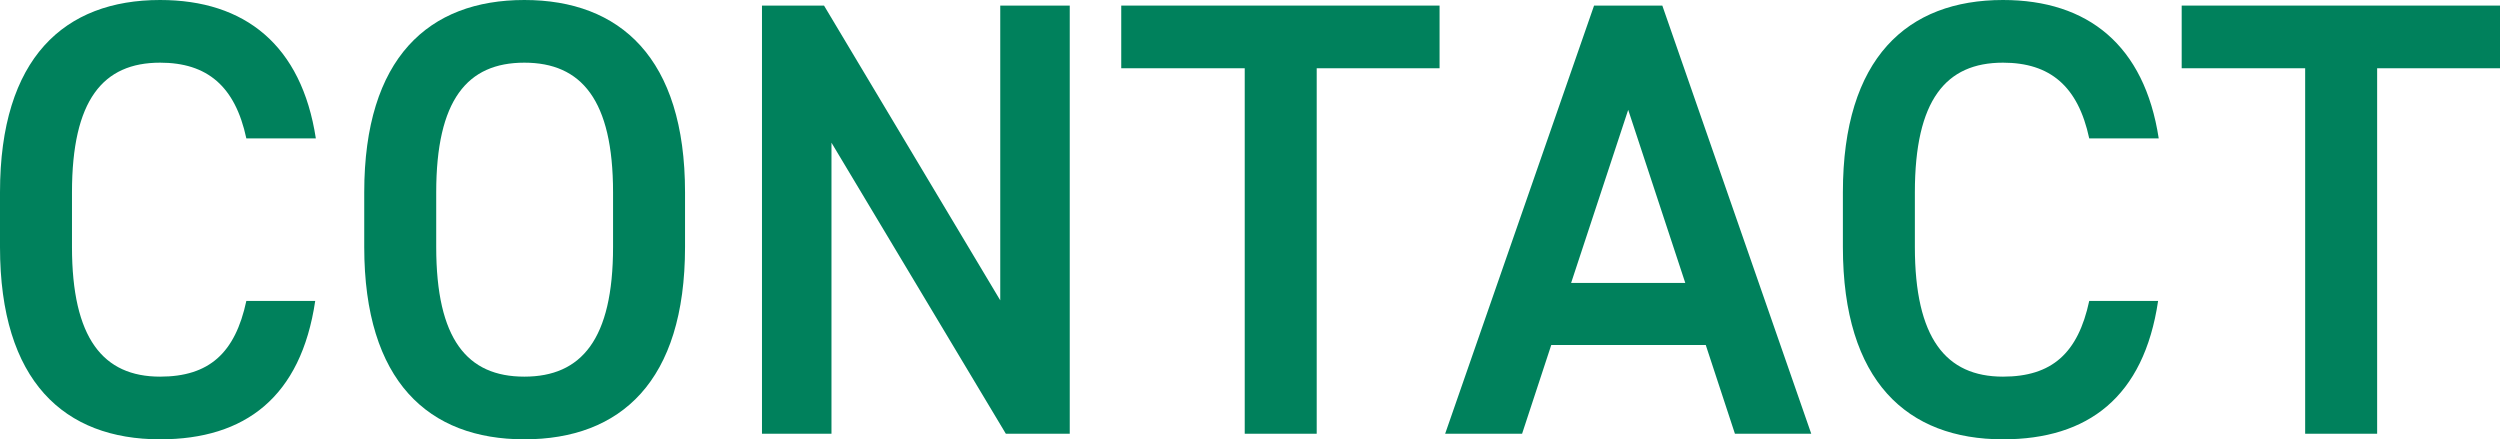
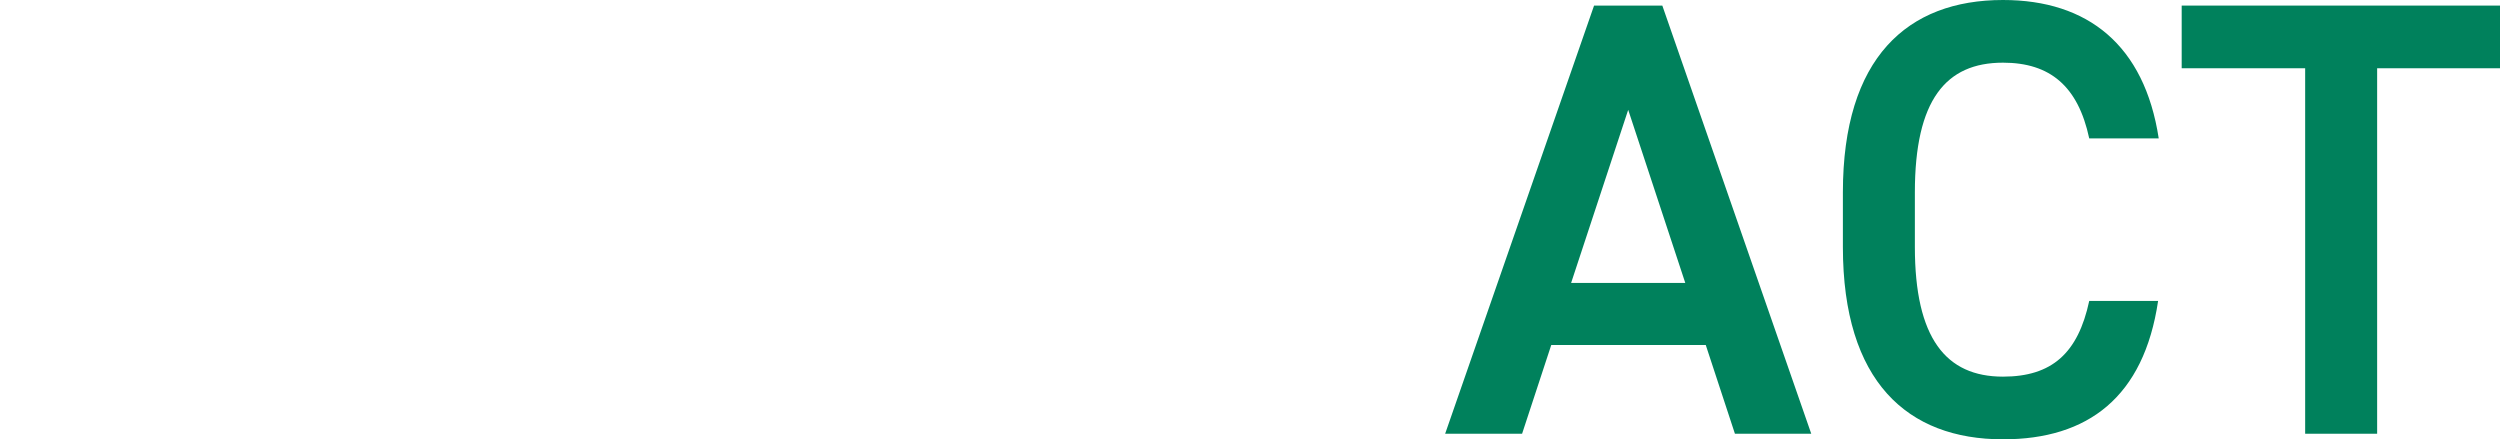
<svg xmlns="http://www.w3.org/2000/svg" id="_レイヤー_2" viewBox="0 0 80.58 14.16">
  <defs>
    <style>.cls-1{fill:#00815c;}</style>
  </defs>
  <g id="_レイヤー_1-2">
-     <path class="cls-1" d="m7.94,4.46c-.36-1.68-1.26-2.44-2.78-2.44-1.84,0-2.84,1.2-2.84,4.18v1.76c0,2.94,1,4.18,2.84,4.18,1.58,0,2.42-.76,2.78-2.44h2.22c-.46,3.1-2.26,4.46-5,4.46-3.08,0-5.16-1.86-5.16-6.2v-1.76C0,1.86,2.08,0,5.16,0c2.74,0,4.56,1.46,5.02,4.46h-2.24Z" />
-     <path class="cls-1" d="m16.9,14.16c-3.08,0-5.16-1.86-5.16-6.2v-1.76c0-4.34,2.08-6.2,5.16-6.2s5.18,1.86,5.18,6.2v1.76c0,4.34-2.08,6.2-5.18,6.2Zm-2.84-6.2c0,2.98,1,4.18,2.84,4.18s2.86-1.2,2.86-4.18v-1.76c0-2.98-1.02-4.18-2.86-4.18s-2.84,1.2-2.84,4.18v1.76Z" />
-     <path class="cls-1" d="m34.48.18v13.8h-2.06l-5.62-9.38v9.38h-2.24V.18h2l5.68,9.5V.18h2.24Z" />
-     <path class="cls-1" d="m46.4.18v2.02h-3.96v11.78h-2.32V2.2h-3.98V.18h10.26Z" />
    <path class="cls-1" d="m46.58,13.98L51.38.18h2.2l4.8,13.8h-2.46l-.94-2.86h-4.98l-.94,2.86h-2.48Zm4.06-4.86h3.68l-1.84-5.58-1.84,5.58Z" />
    <path class="cls-1" d="m67.34,4.46c-.36-1.68-1.26-2.44-2.78-2.44-1.84,0-2.84,1.2-2.84,4.18v1.76c0,2.94,1,4.18,2.84,4.18,1.58,0,2.42-.76,2.78-2.44h2.22c-.46,3.1-2.26,4.46-5,4.46-3.08,0-5.16-1.86-5.16-6.2v-1.76c0-4.34,2.08-6.2,5.16-6.2,2.74,0,4.56,1.46,5.02,4.46h-2.24Z" />
    <path class="cls-1" d="m80.58.18v2.02h-3.96v11.78h-2.32V2.2h-3.98V.18h10.26Z" />
  </g>
</svg>